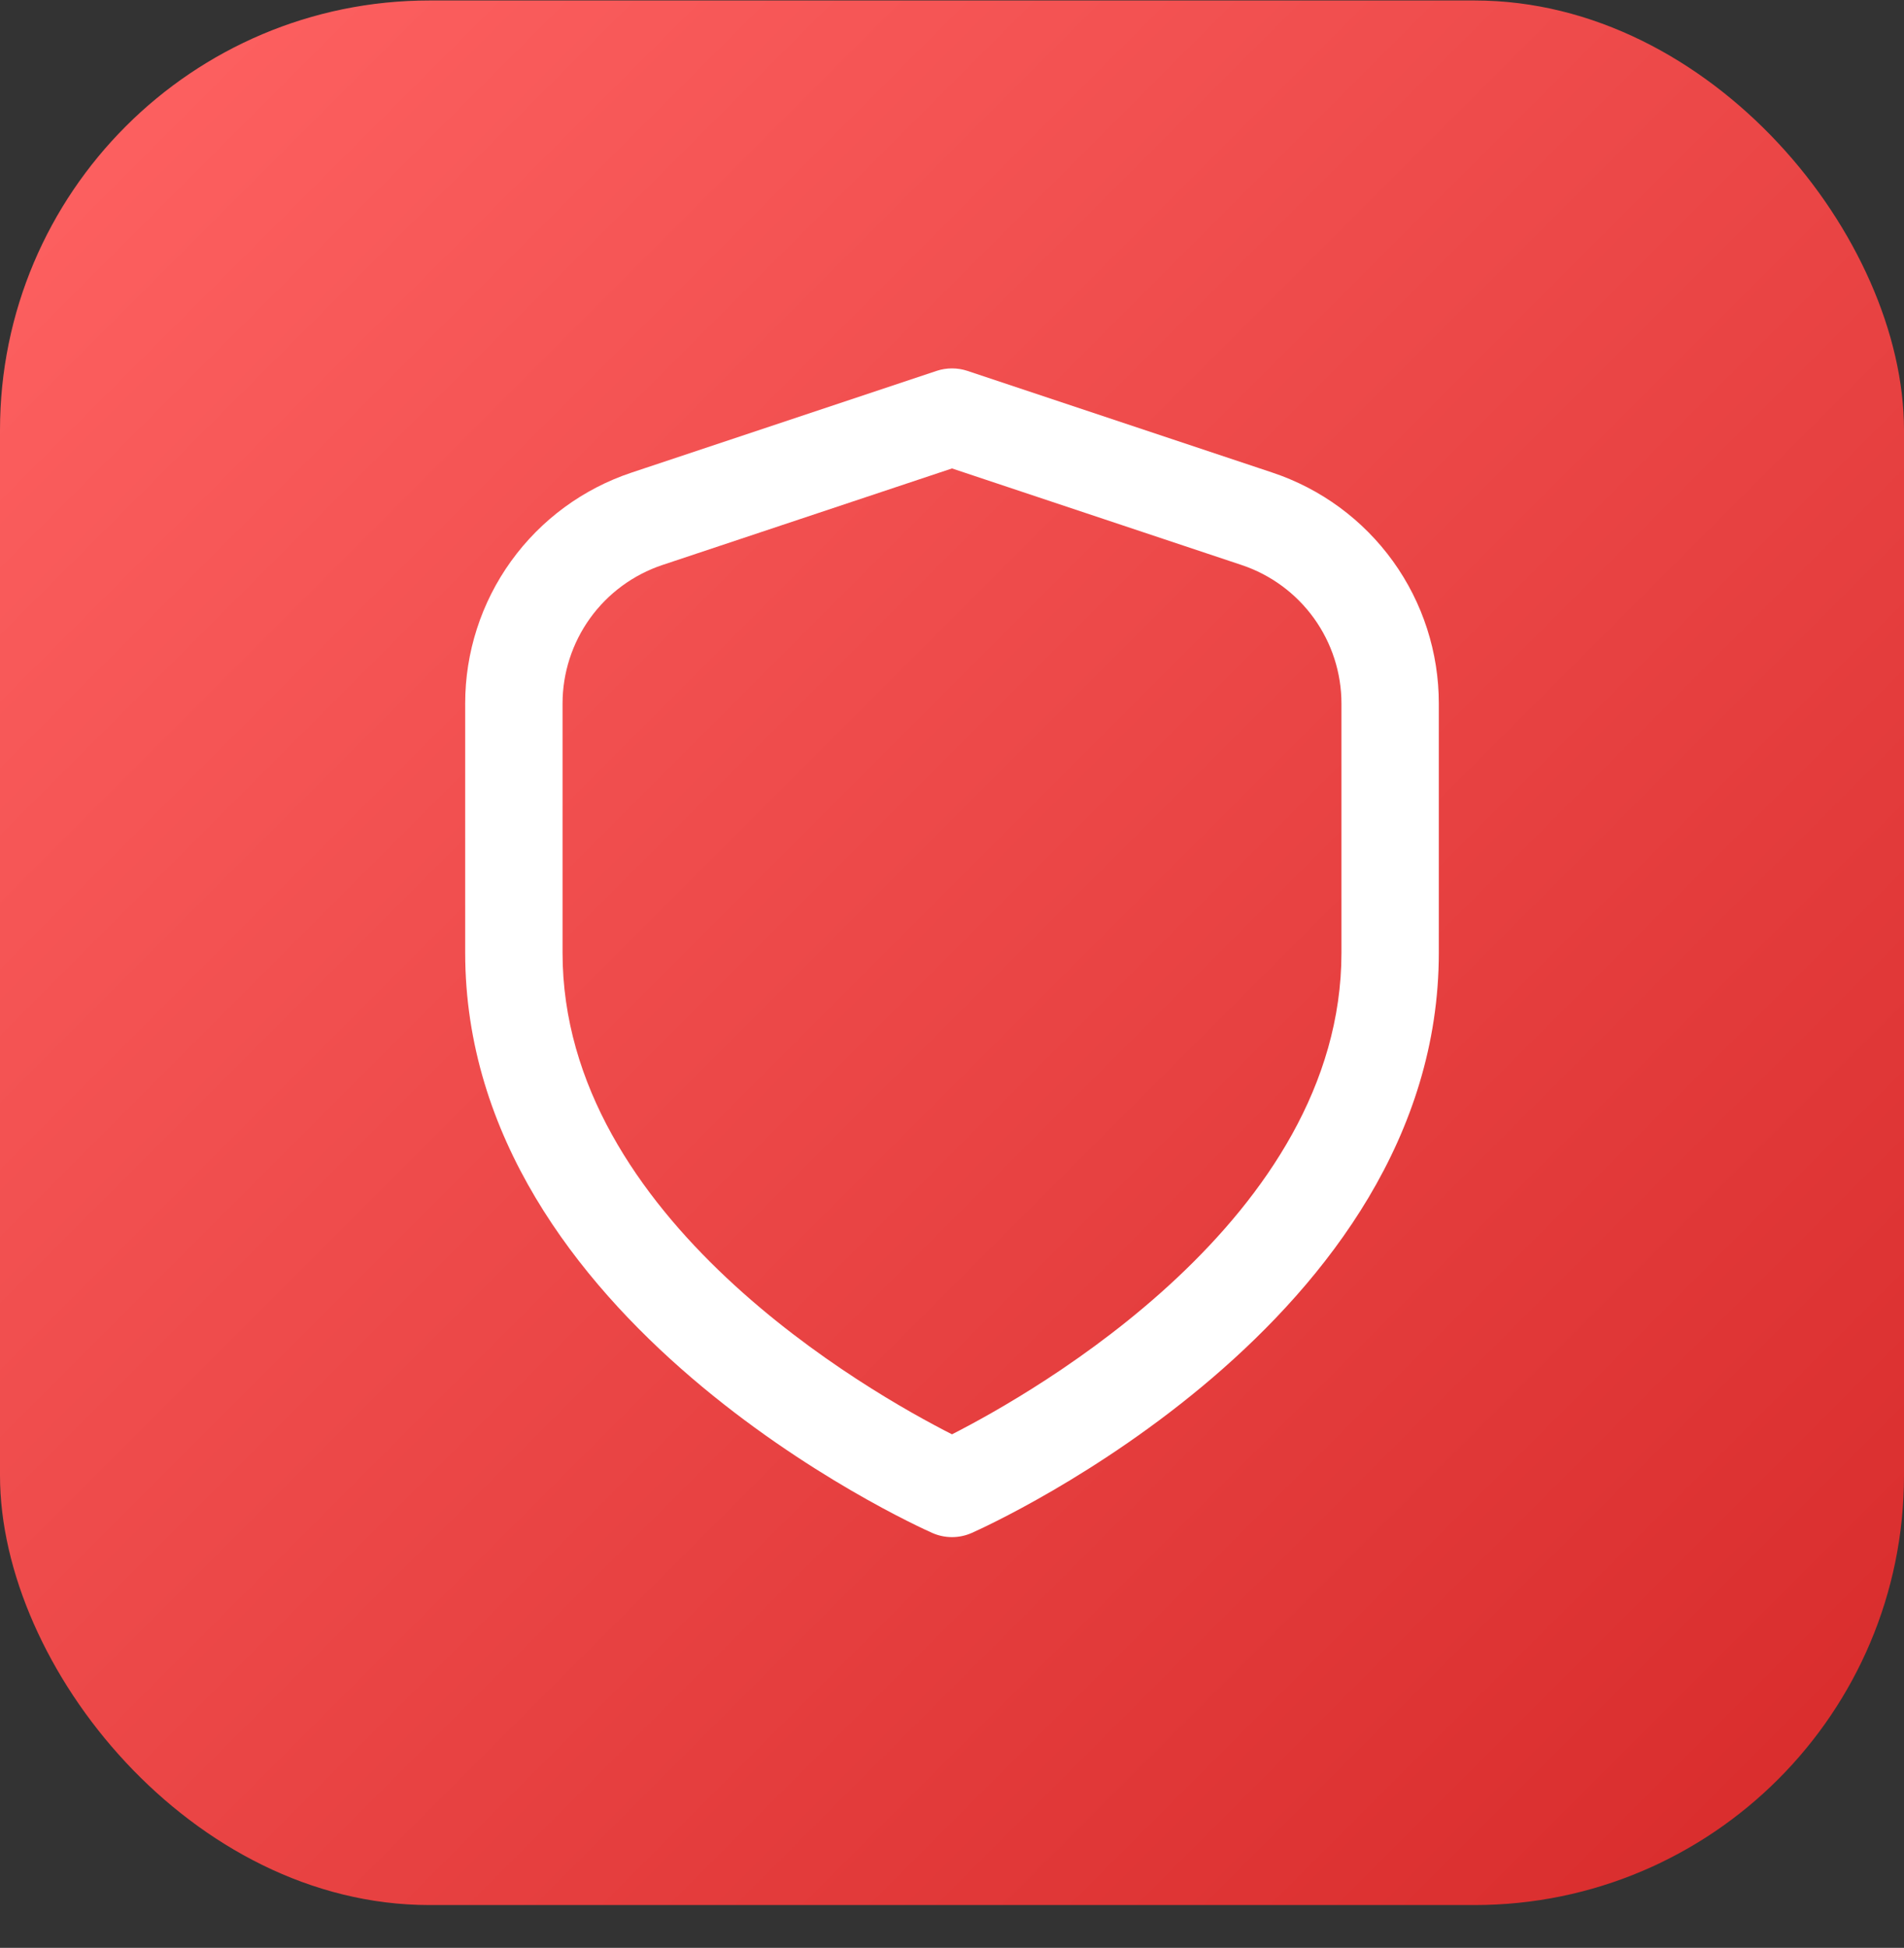
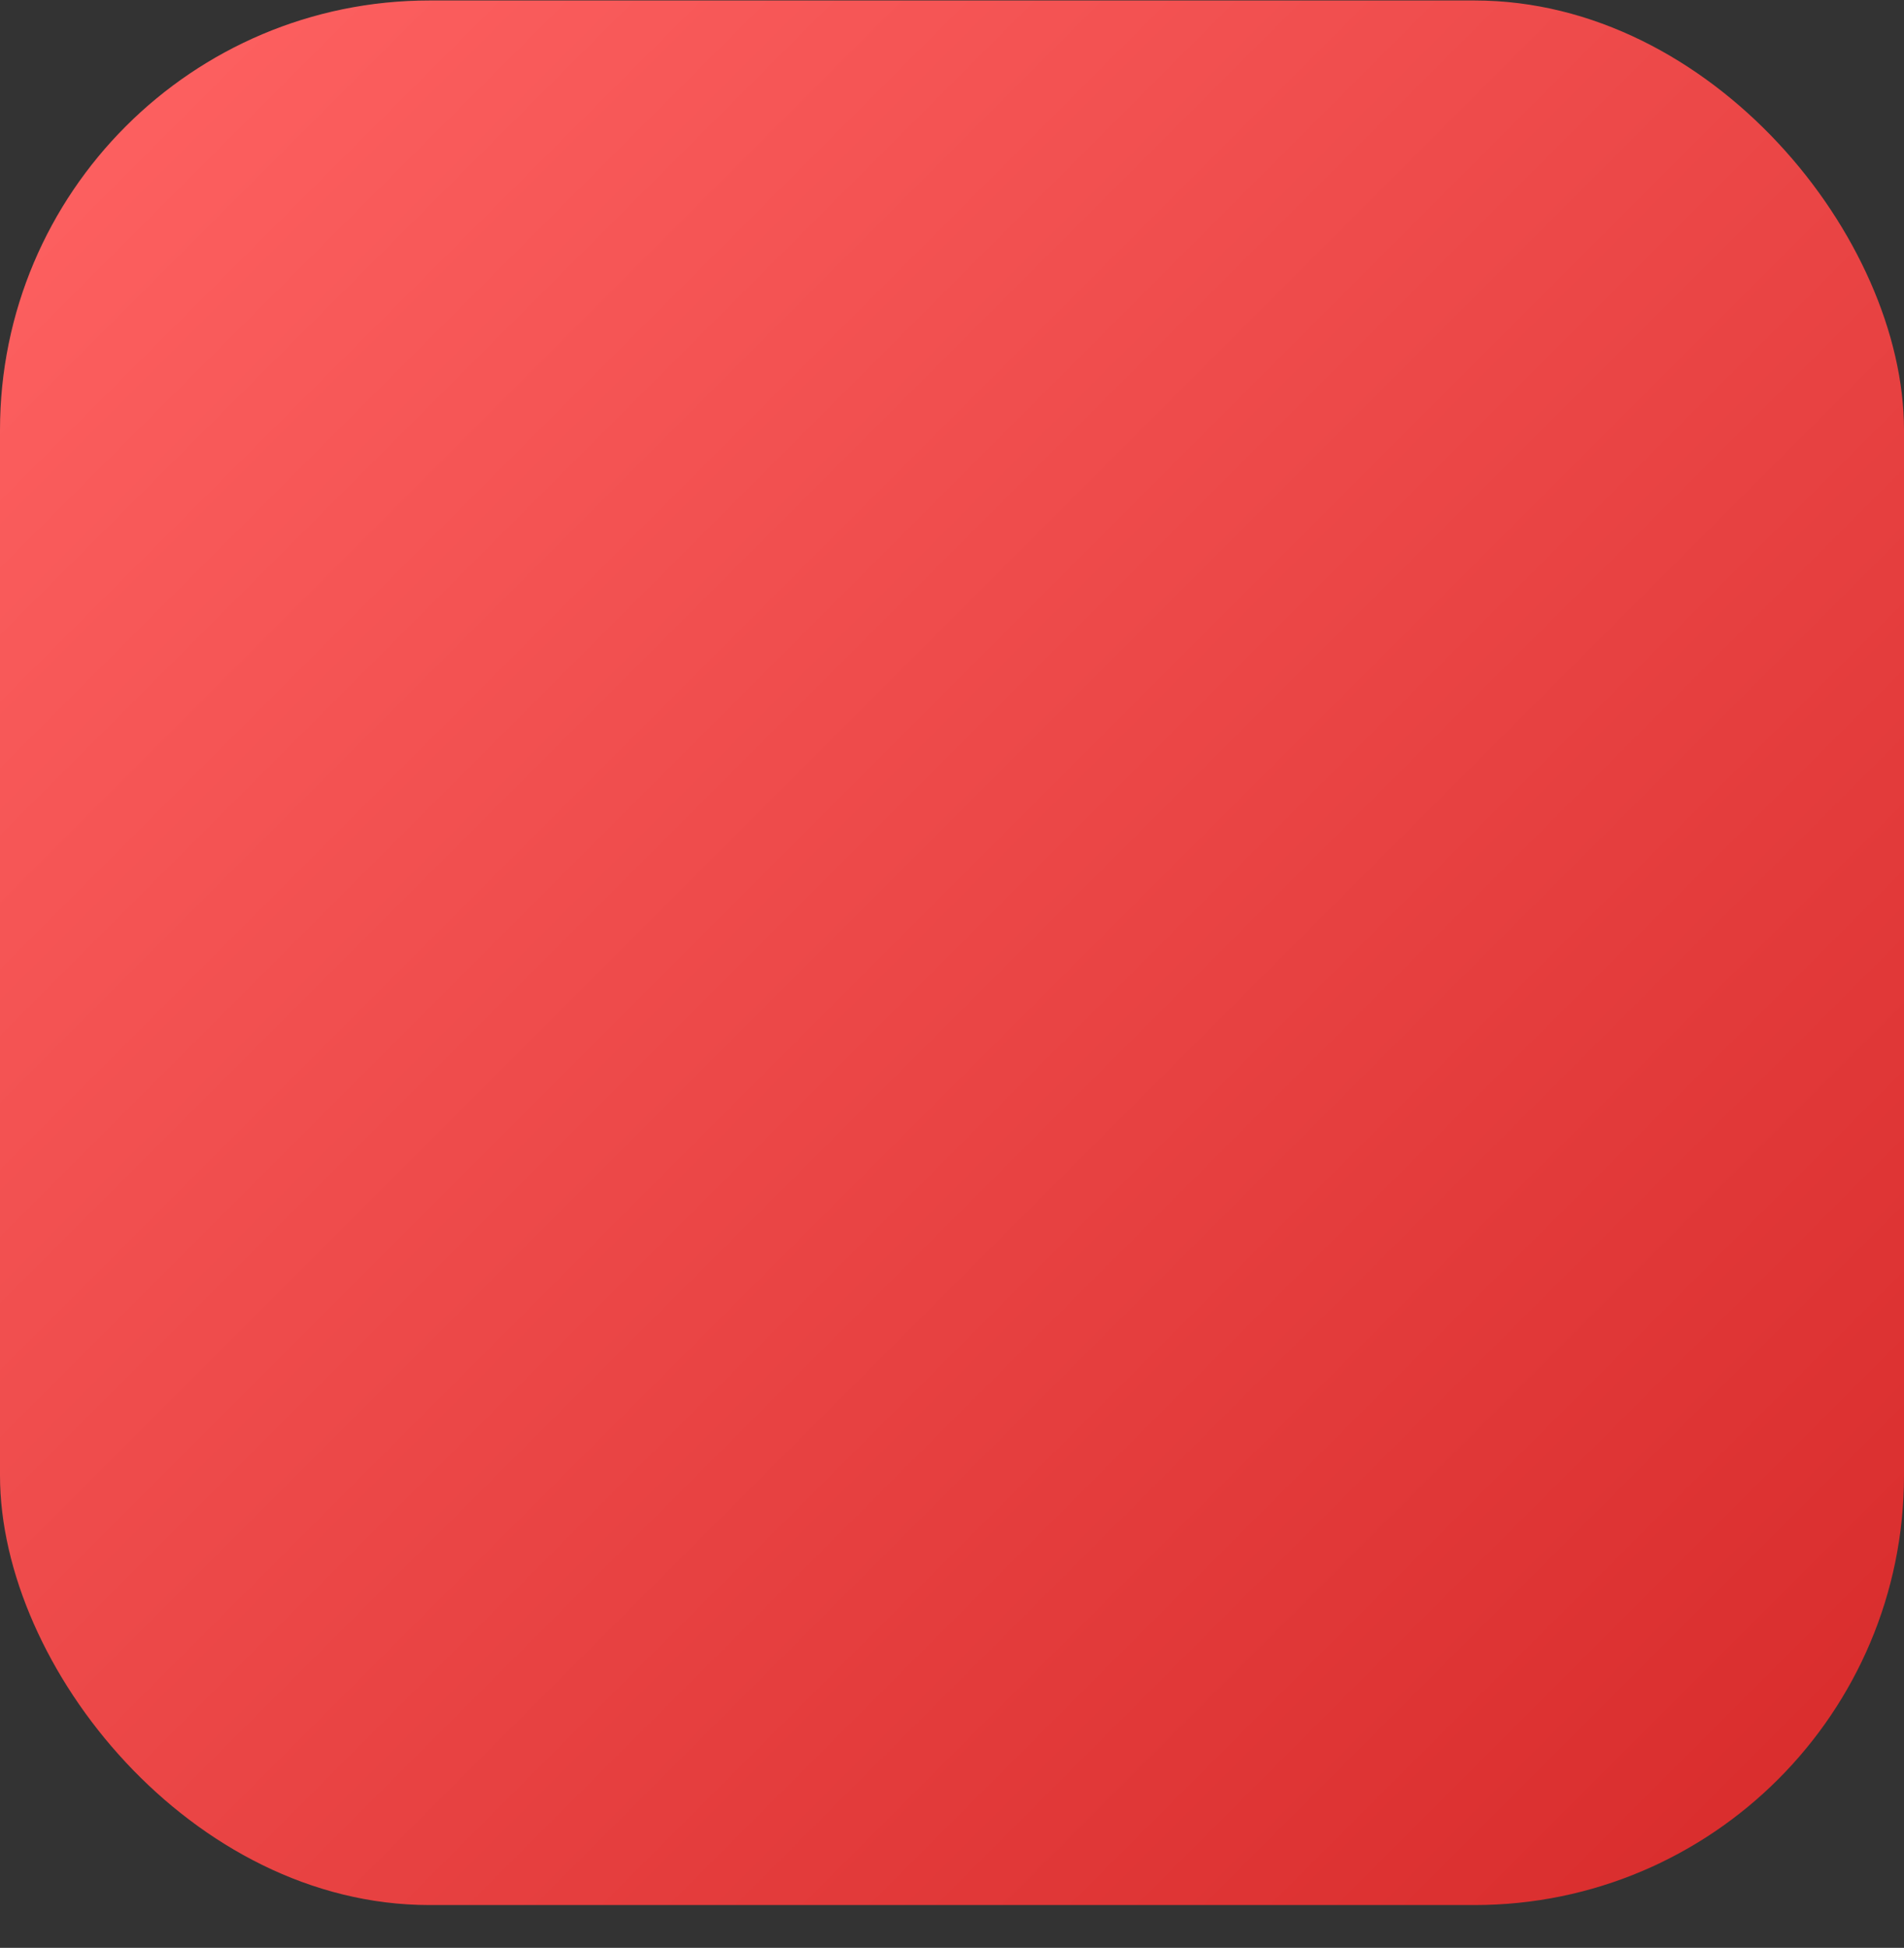
<svg xmlns="http://www.w3.org/2000/svg" width="44" height="45" viewBox="0 0 44 45" fill="none">
  <rect x="0" y="0" width="44" height="45" fill="#333333" stroke="none" />
  <rect x="0" y="0.011" width="44" height="44" rx="9.925" fill="url(#paint0_linear_4_380)" />
  <g clip-path="url(#clip0_4_380)">
-     <path d="M29.404 10.918L22.356 8.568C22.125 8.492 21.875 8.492 21.645 8.568L14.595 10.918C13.475 11.291 12.5 12.007 11.81 12.965C11.12 13.923 10.749 15.074 10.75 16.254V22.011C10.75 30.519 21.1 35.218 21.543 35.414C21.687 35.478 21.843 35.511 22 35.511C22.157 35.511 22.313 35.478 22.457 35.414C22.9 35.218 33.25 30.519 33.25 22.011V16.254C33.251 15.074 32.88 13.922 32.19 12.965C31.499 12.007 30.524 11.291 29.404 10.918ZM31 22.011C31 28.148 23.891 32.173 22 33.136C20.107 32.176 13 28.164 13 22.011V16.254C13 15.546 13.223 14.856 13.637 14.281C14.051 13.707 14.636 13.277 15.307 13.053L22 10.822L28.692 13.053C29.364 13.277 29.948 13.706 30.363 14.281C30.777 14.855 31 15.546 31 16.254V22.011Z" fill="white" />
-   </g>
+     </g>
  <defs>
    <linearGradient id="paint0_linear_4_380" x1="0" y1="0.011" x2="44" y2="44.011" gradientUnits="userSpaceOnUse">
      <stop stop-color="#FF6363" />
      <stop offset="1" stop-color="#D72A2A" />
    </linearGradient>
    <clipPath id="clip0_4_380">
      <rect width="27" height="27" fill="white" transform="translate(8.5 8.511)" />
    </clipPath>
  </defs>
</svg>